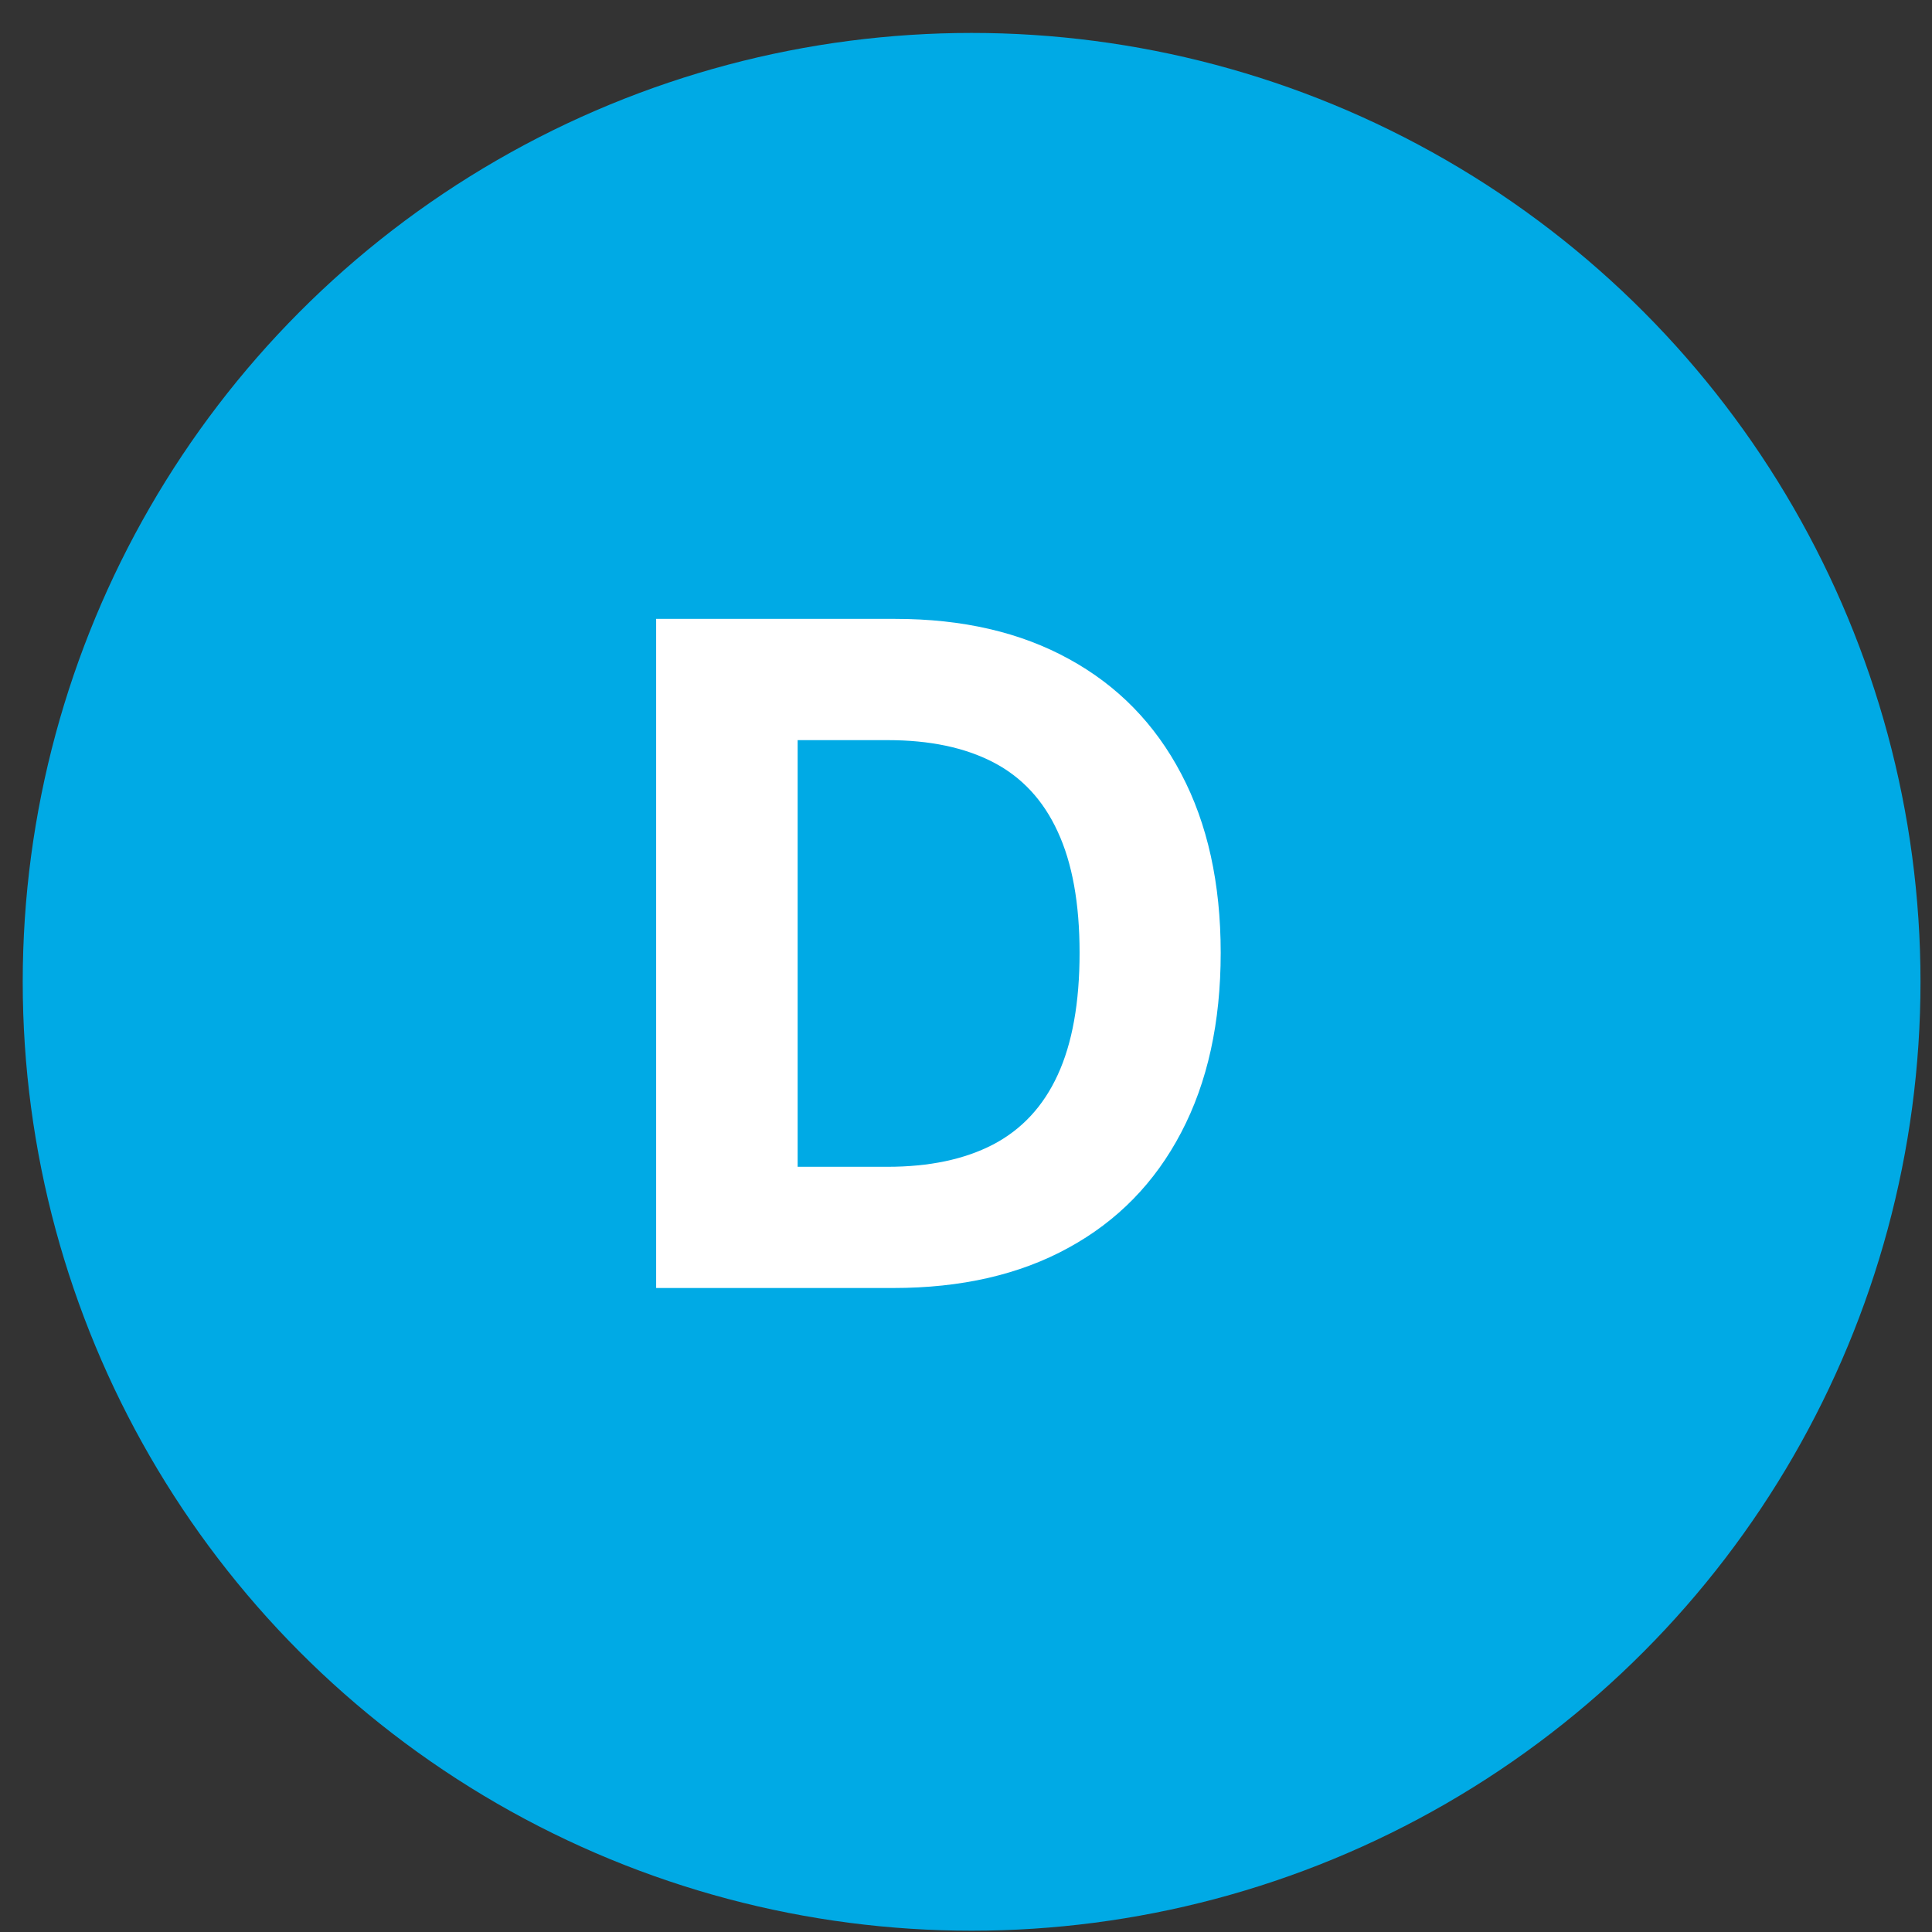
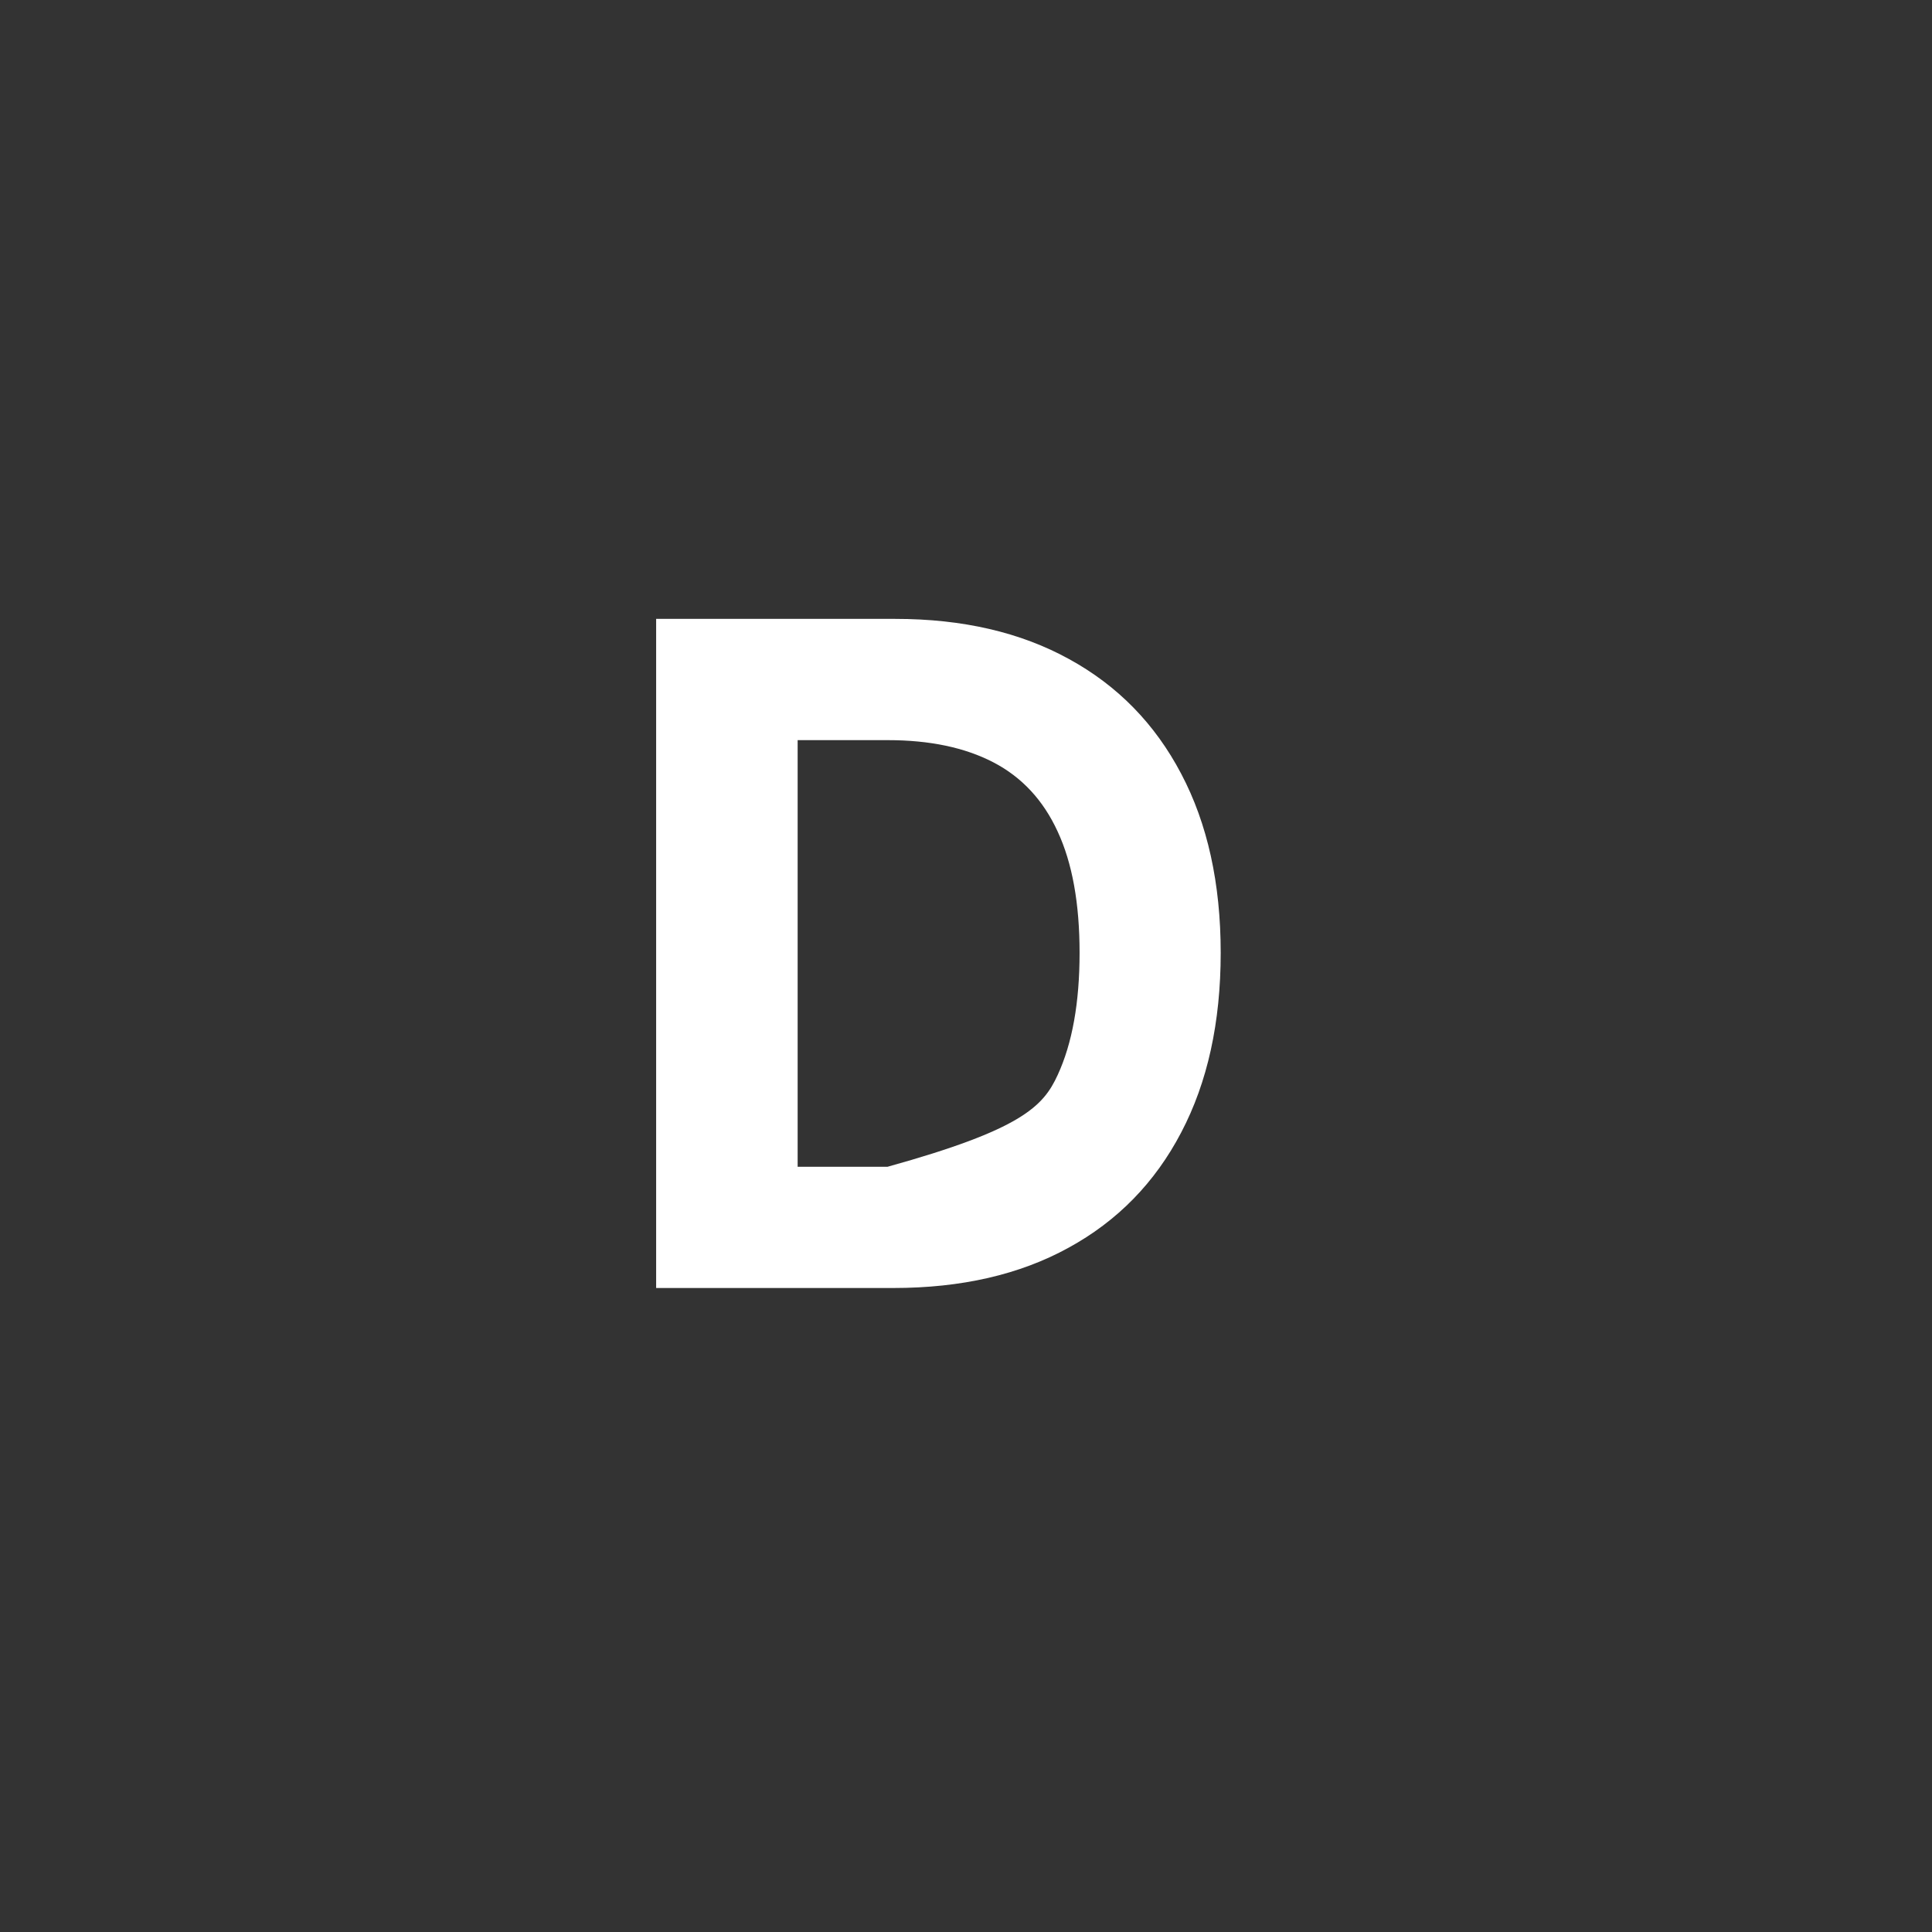
<svg xmlns="http://www.w3.org/2000/svg" width="42" height="42" viewBox="0 0 42 42" fill="none">
  <rect x="0" y="0" width="42" height="42" fill="#333333" stroke="none" />
-   <circle cx="21.122" cy="21.344" r="20.628" fill="#00AAE5" />
-   <path d="M19.421 28H14.264V13.454H19.463C20.926 13.454 22.186 13.746 23.241 14.328C24.297 14.906 25.109 15.737 25.678 16.821C26.25 17.905 26.537 19.203 26.537 20.713C26.537 22.228 26.25 23.53 25.678 24.619C25.109 25.708 24.293 26.544 23.227 27.126C22.167 27.709 20.898 28 19.421 28ZM17.34 25.365H19.293C20.202 25.365 20.966 25.204 21.587 24.882C22.212 24.555 22.68 24.051 22.993 23.369C23.31 22.683 23.469 21.797 23.469 20.713C23.469 19.638 23.31 18.76 22.993 18.078C22.68 17.396 22.214 16.894 21.594 16.572C20.974 16.25 20.209 16.09 19.3 16.09H17.34V25.365Z" fill="white" />
+   <path d="M19.421 28H14.264V13.454H19.463C20.926 13.454 22.186 13.746 23.241 14.328C24.297 14.906 25.109 15.737 25.678 16.821C26.25 17.905 26.537 19.203 26.537 20.713C26.537 22.228 26.25 23.53 25.678 24.619C25.109 25.708 24.293 26.544 23.227 27.126C22.167 27.709 20.898 28 19.421 28ZM17.34 25.365H19.293C22.212 24.555 22.68 24.051 22.993 23.369C23.31 22.683 23.469 21.797 23.469 20.713C23.469 19.638 23.31 18.76 22.993 18.078C22.68 17.396 22.214 16.894 21.594 16.572C20.974 16.25 20.209 16.09 19.3 16.09H17.34V25.365Z" fill="white" />
</svg>